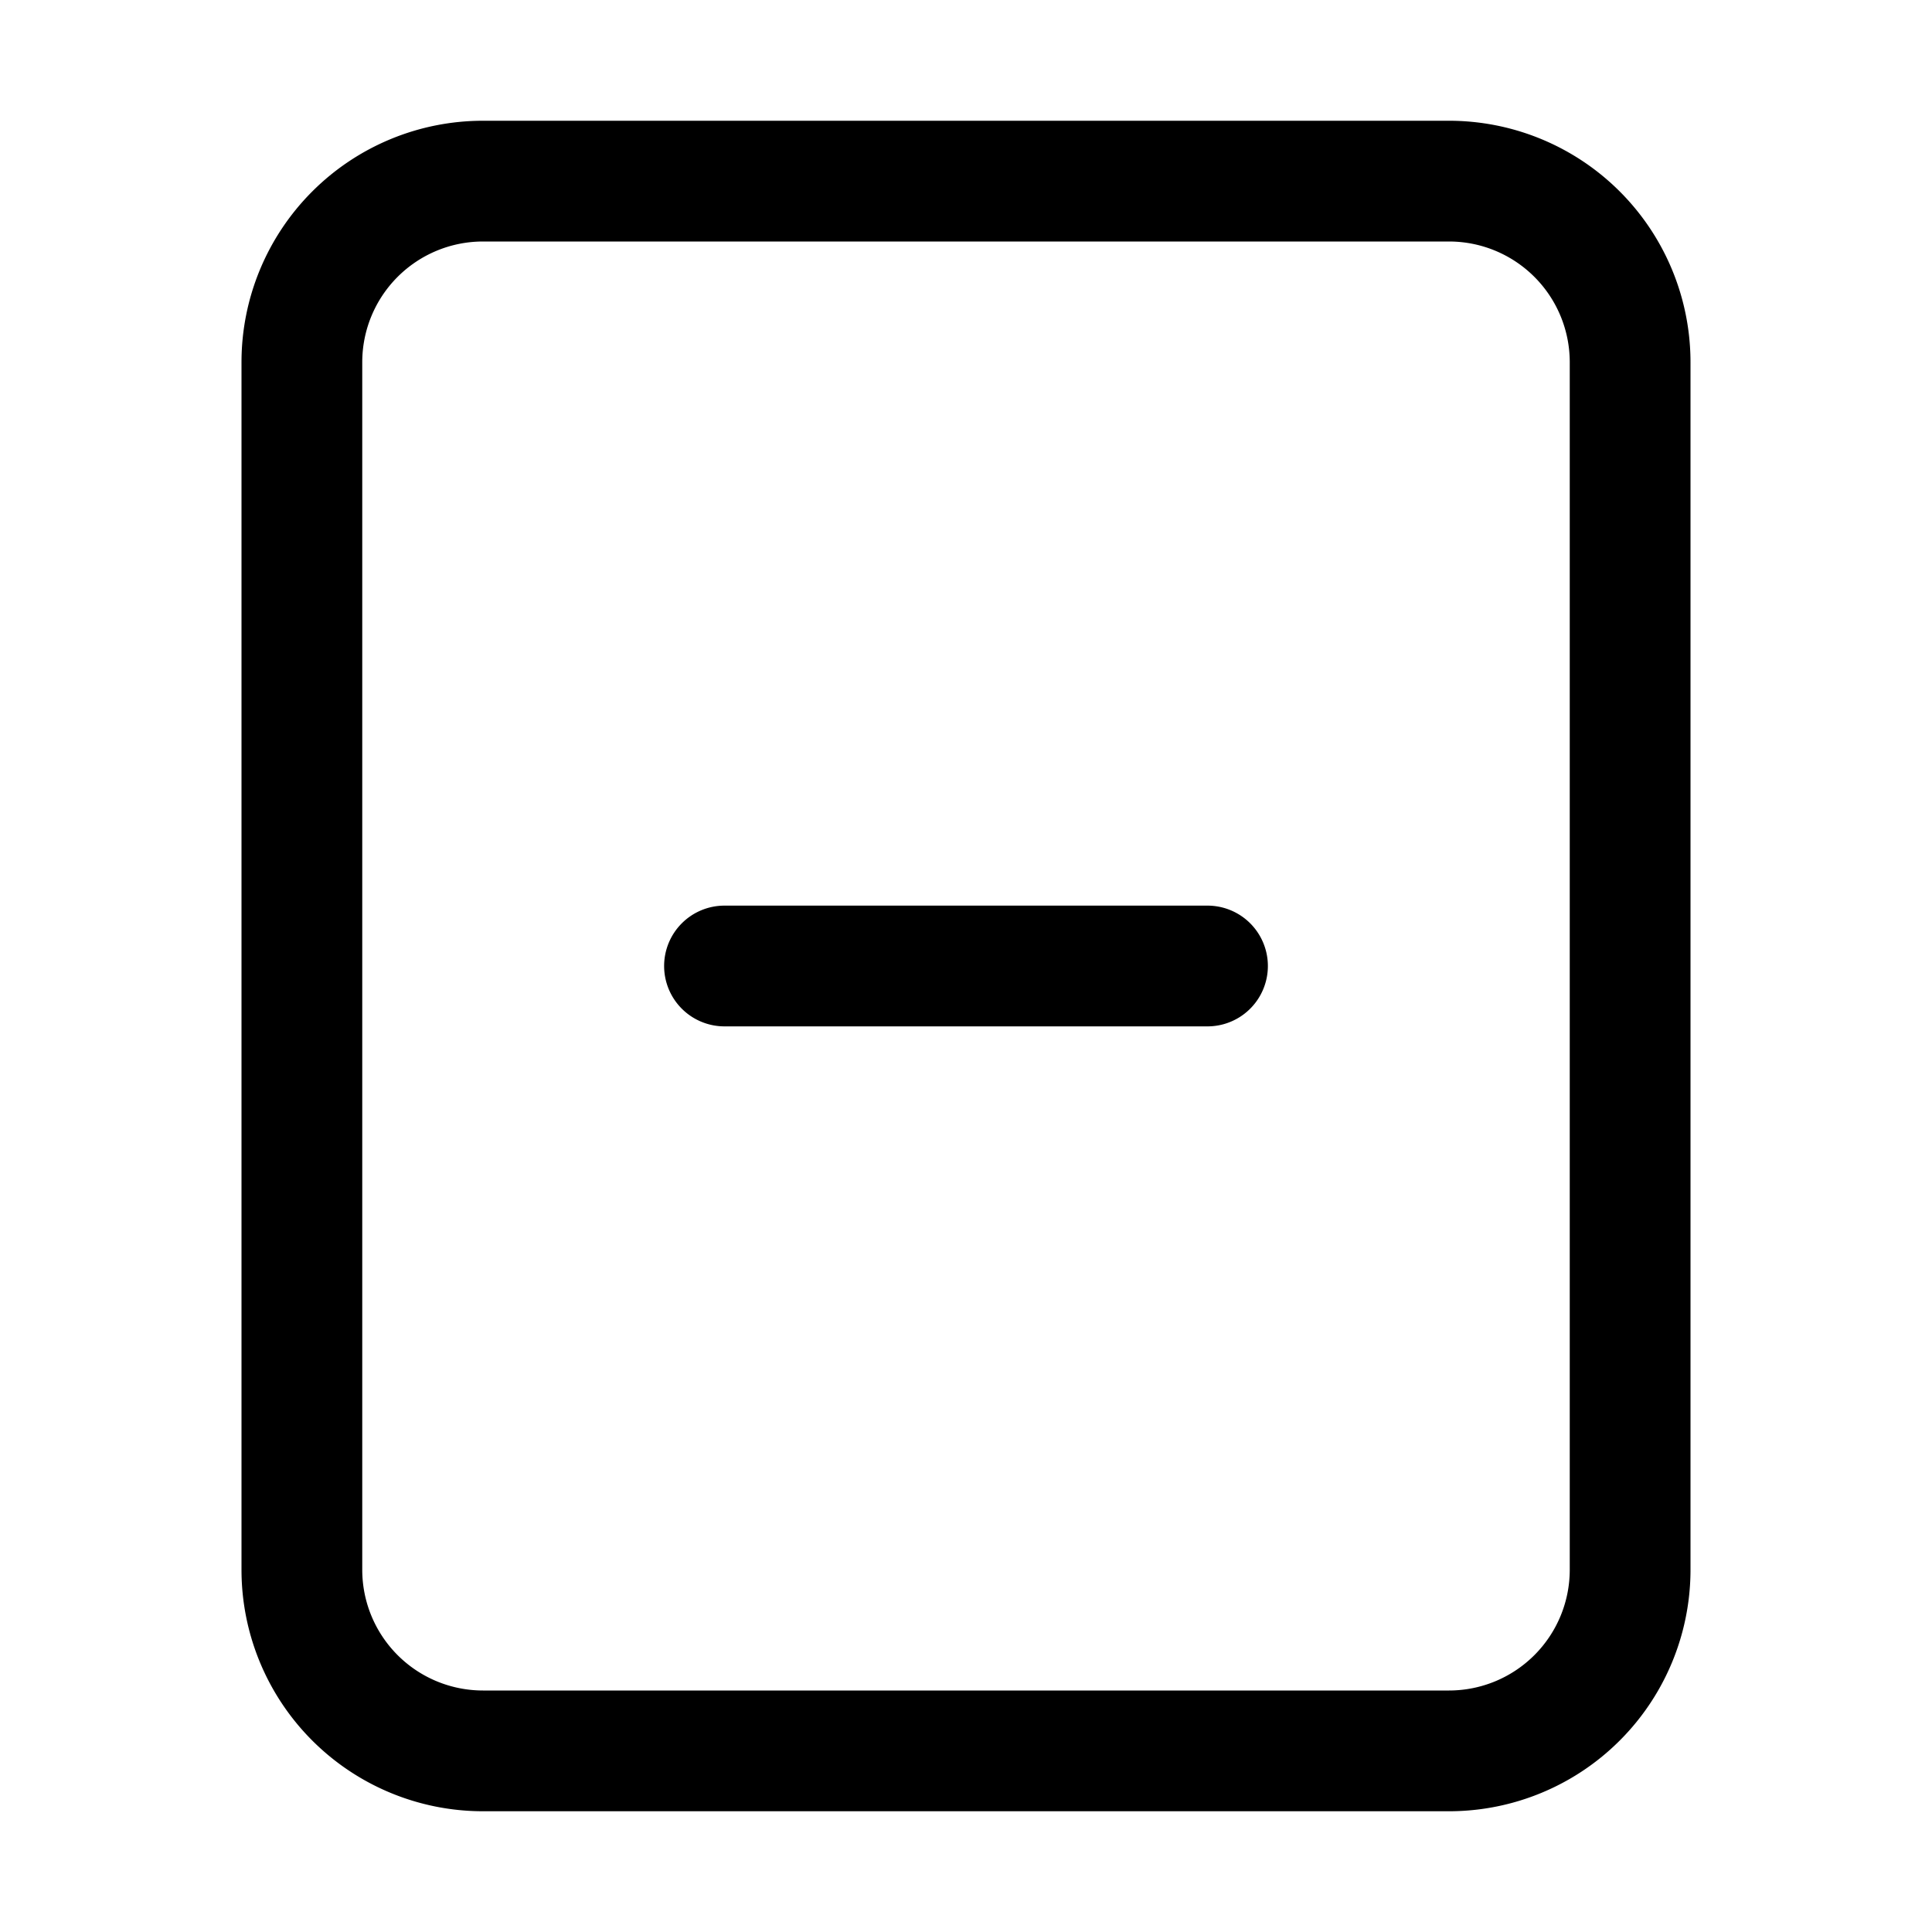
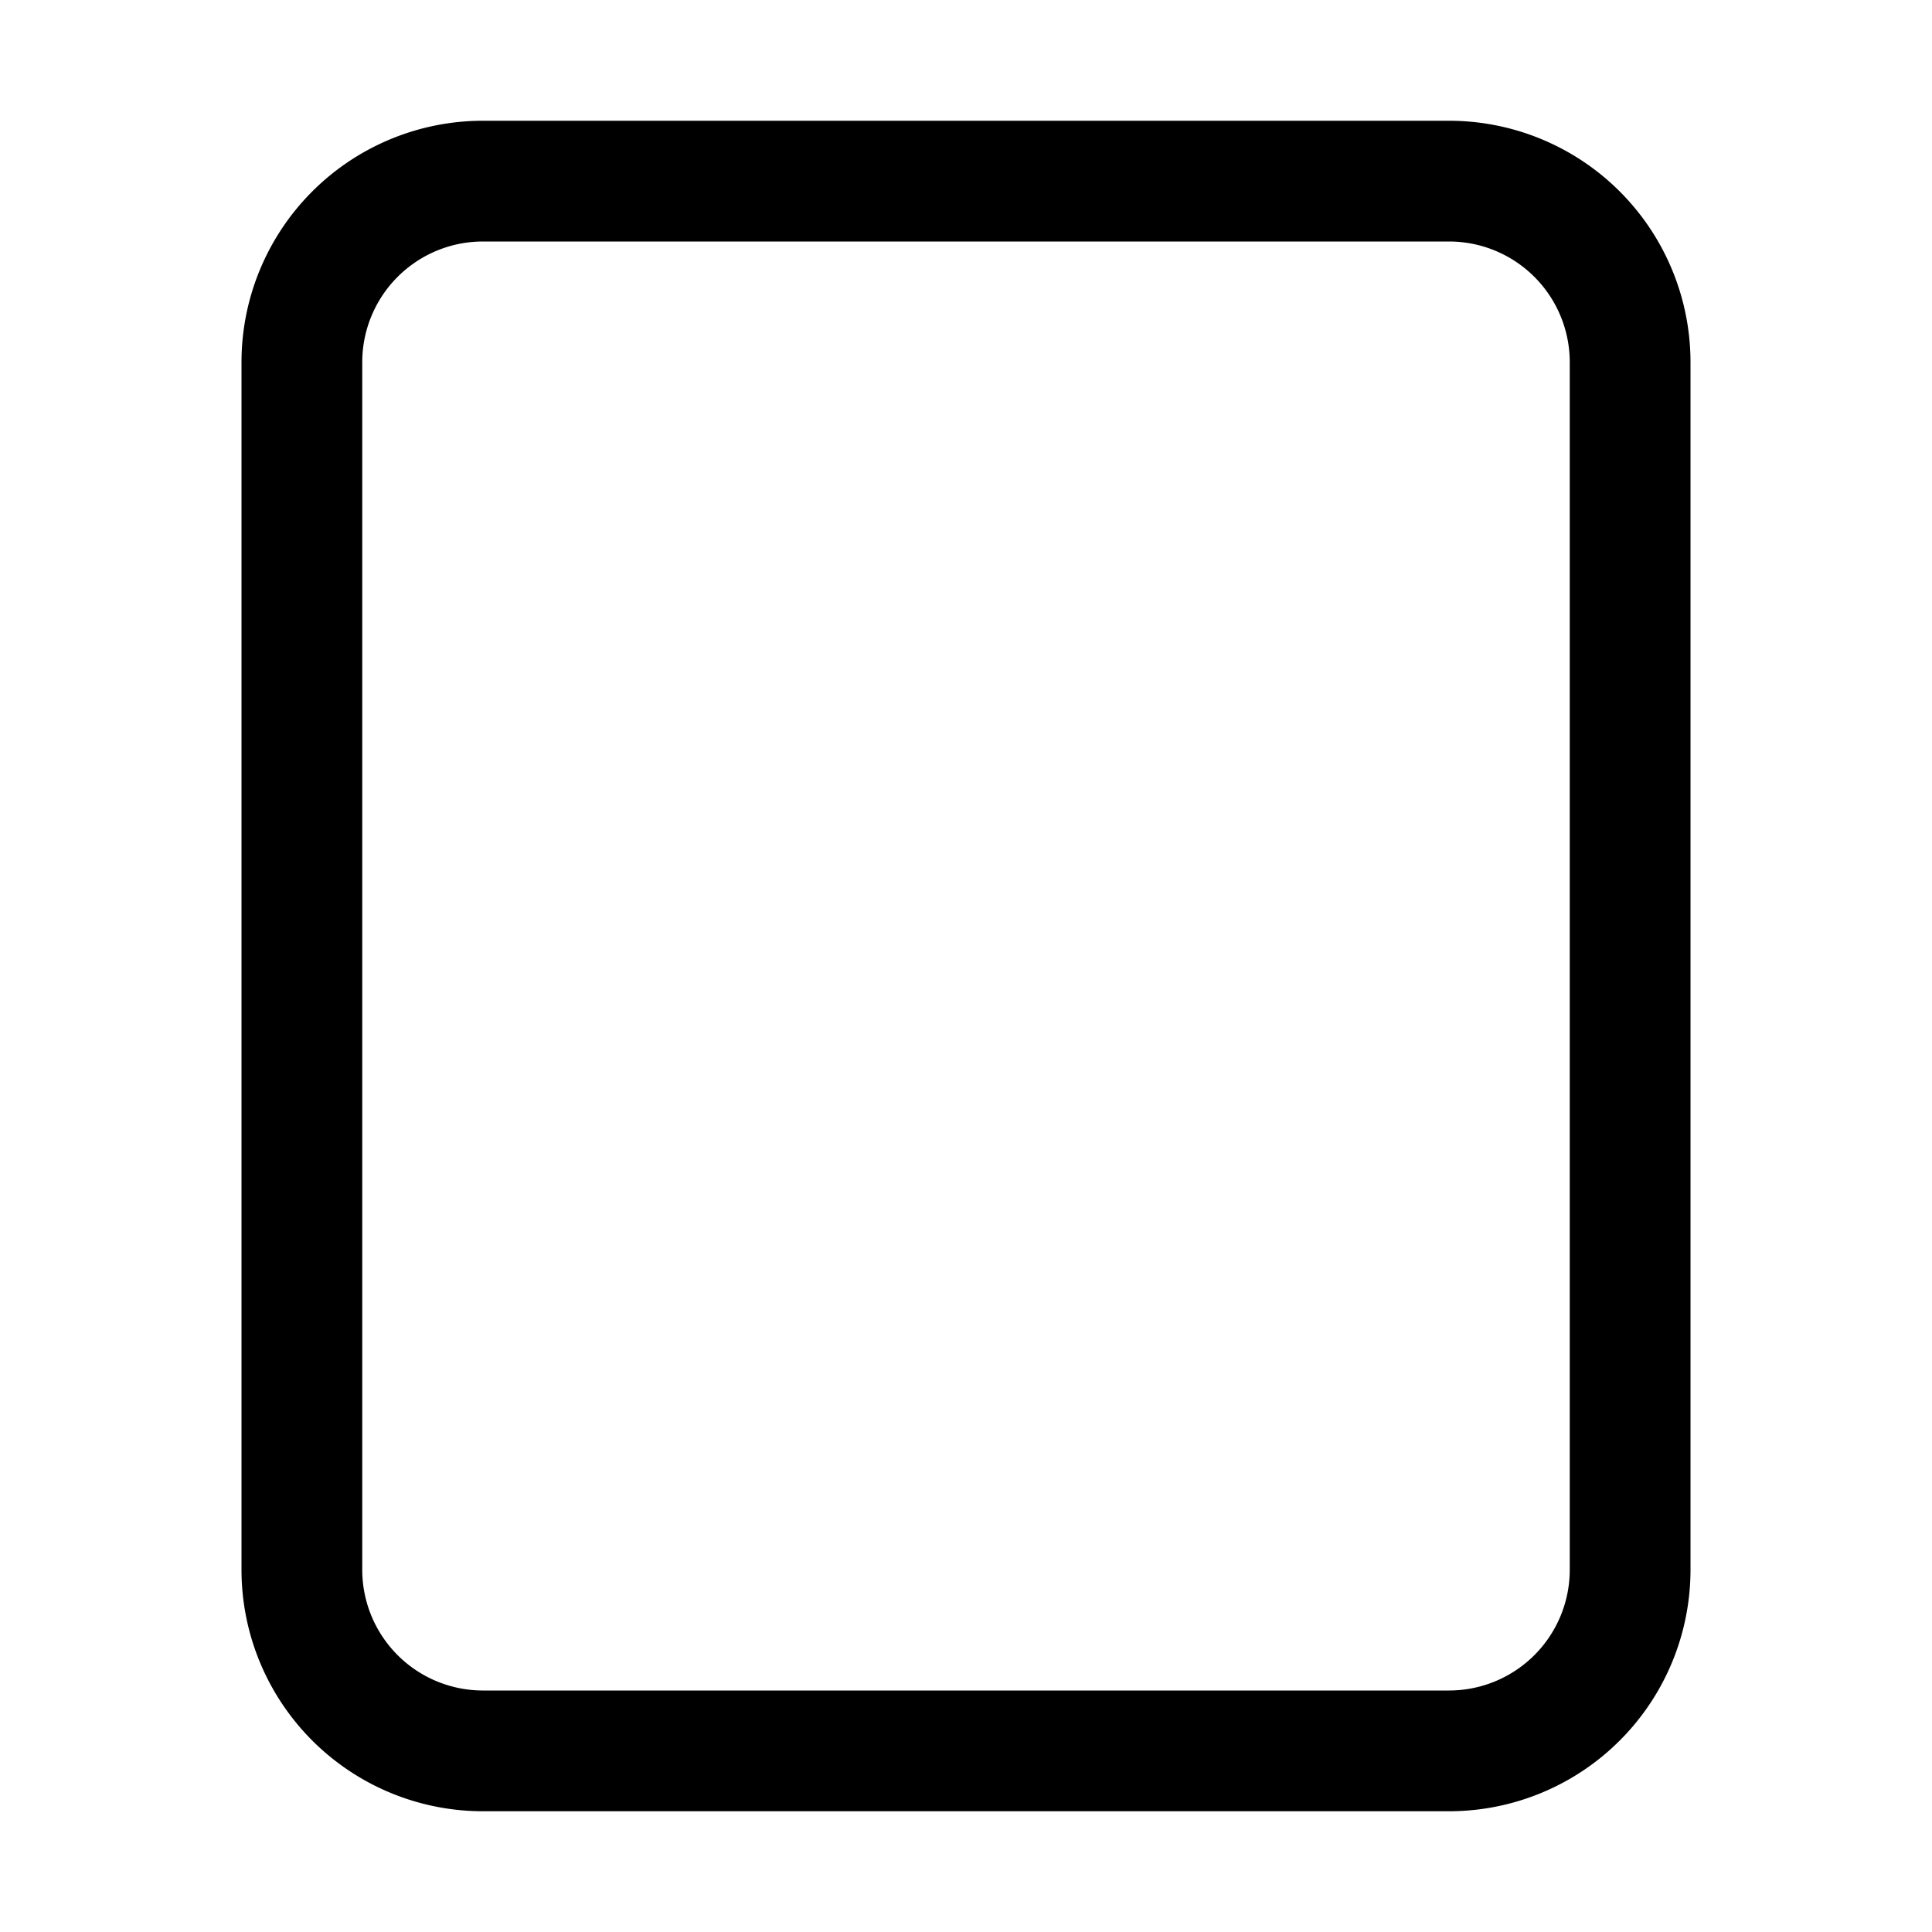
<svg xmlns="http://www.w3.org/2000/svg" width="1em" height="1em" viewBox="0 0 16 16" class="bi bi-file-minus" fill="currentColor">
  <path fill-rule="evenodd" d="M4 1h8a2 2 0 0 1 2 2v10a2 2 0 0 1-2 2H4a2 2 0 0 1-2-2V3a2 2 0 0 1 2-2zm0 1a1 1 0 0 0-1 1v10a1 1 0 0 0 1 1h8a1 1 0 0 0 1-1V3a1 1 0 0 0-1-1H4z" />
-   <path fill-rule="evenodd" d="M5.5 8a.5.5 0 0 1 .5-.5h4a.5.5 0 0 1 0 1H6a.5.5 0 0 1-.5-.5z" />
</svg>